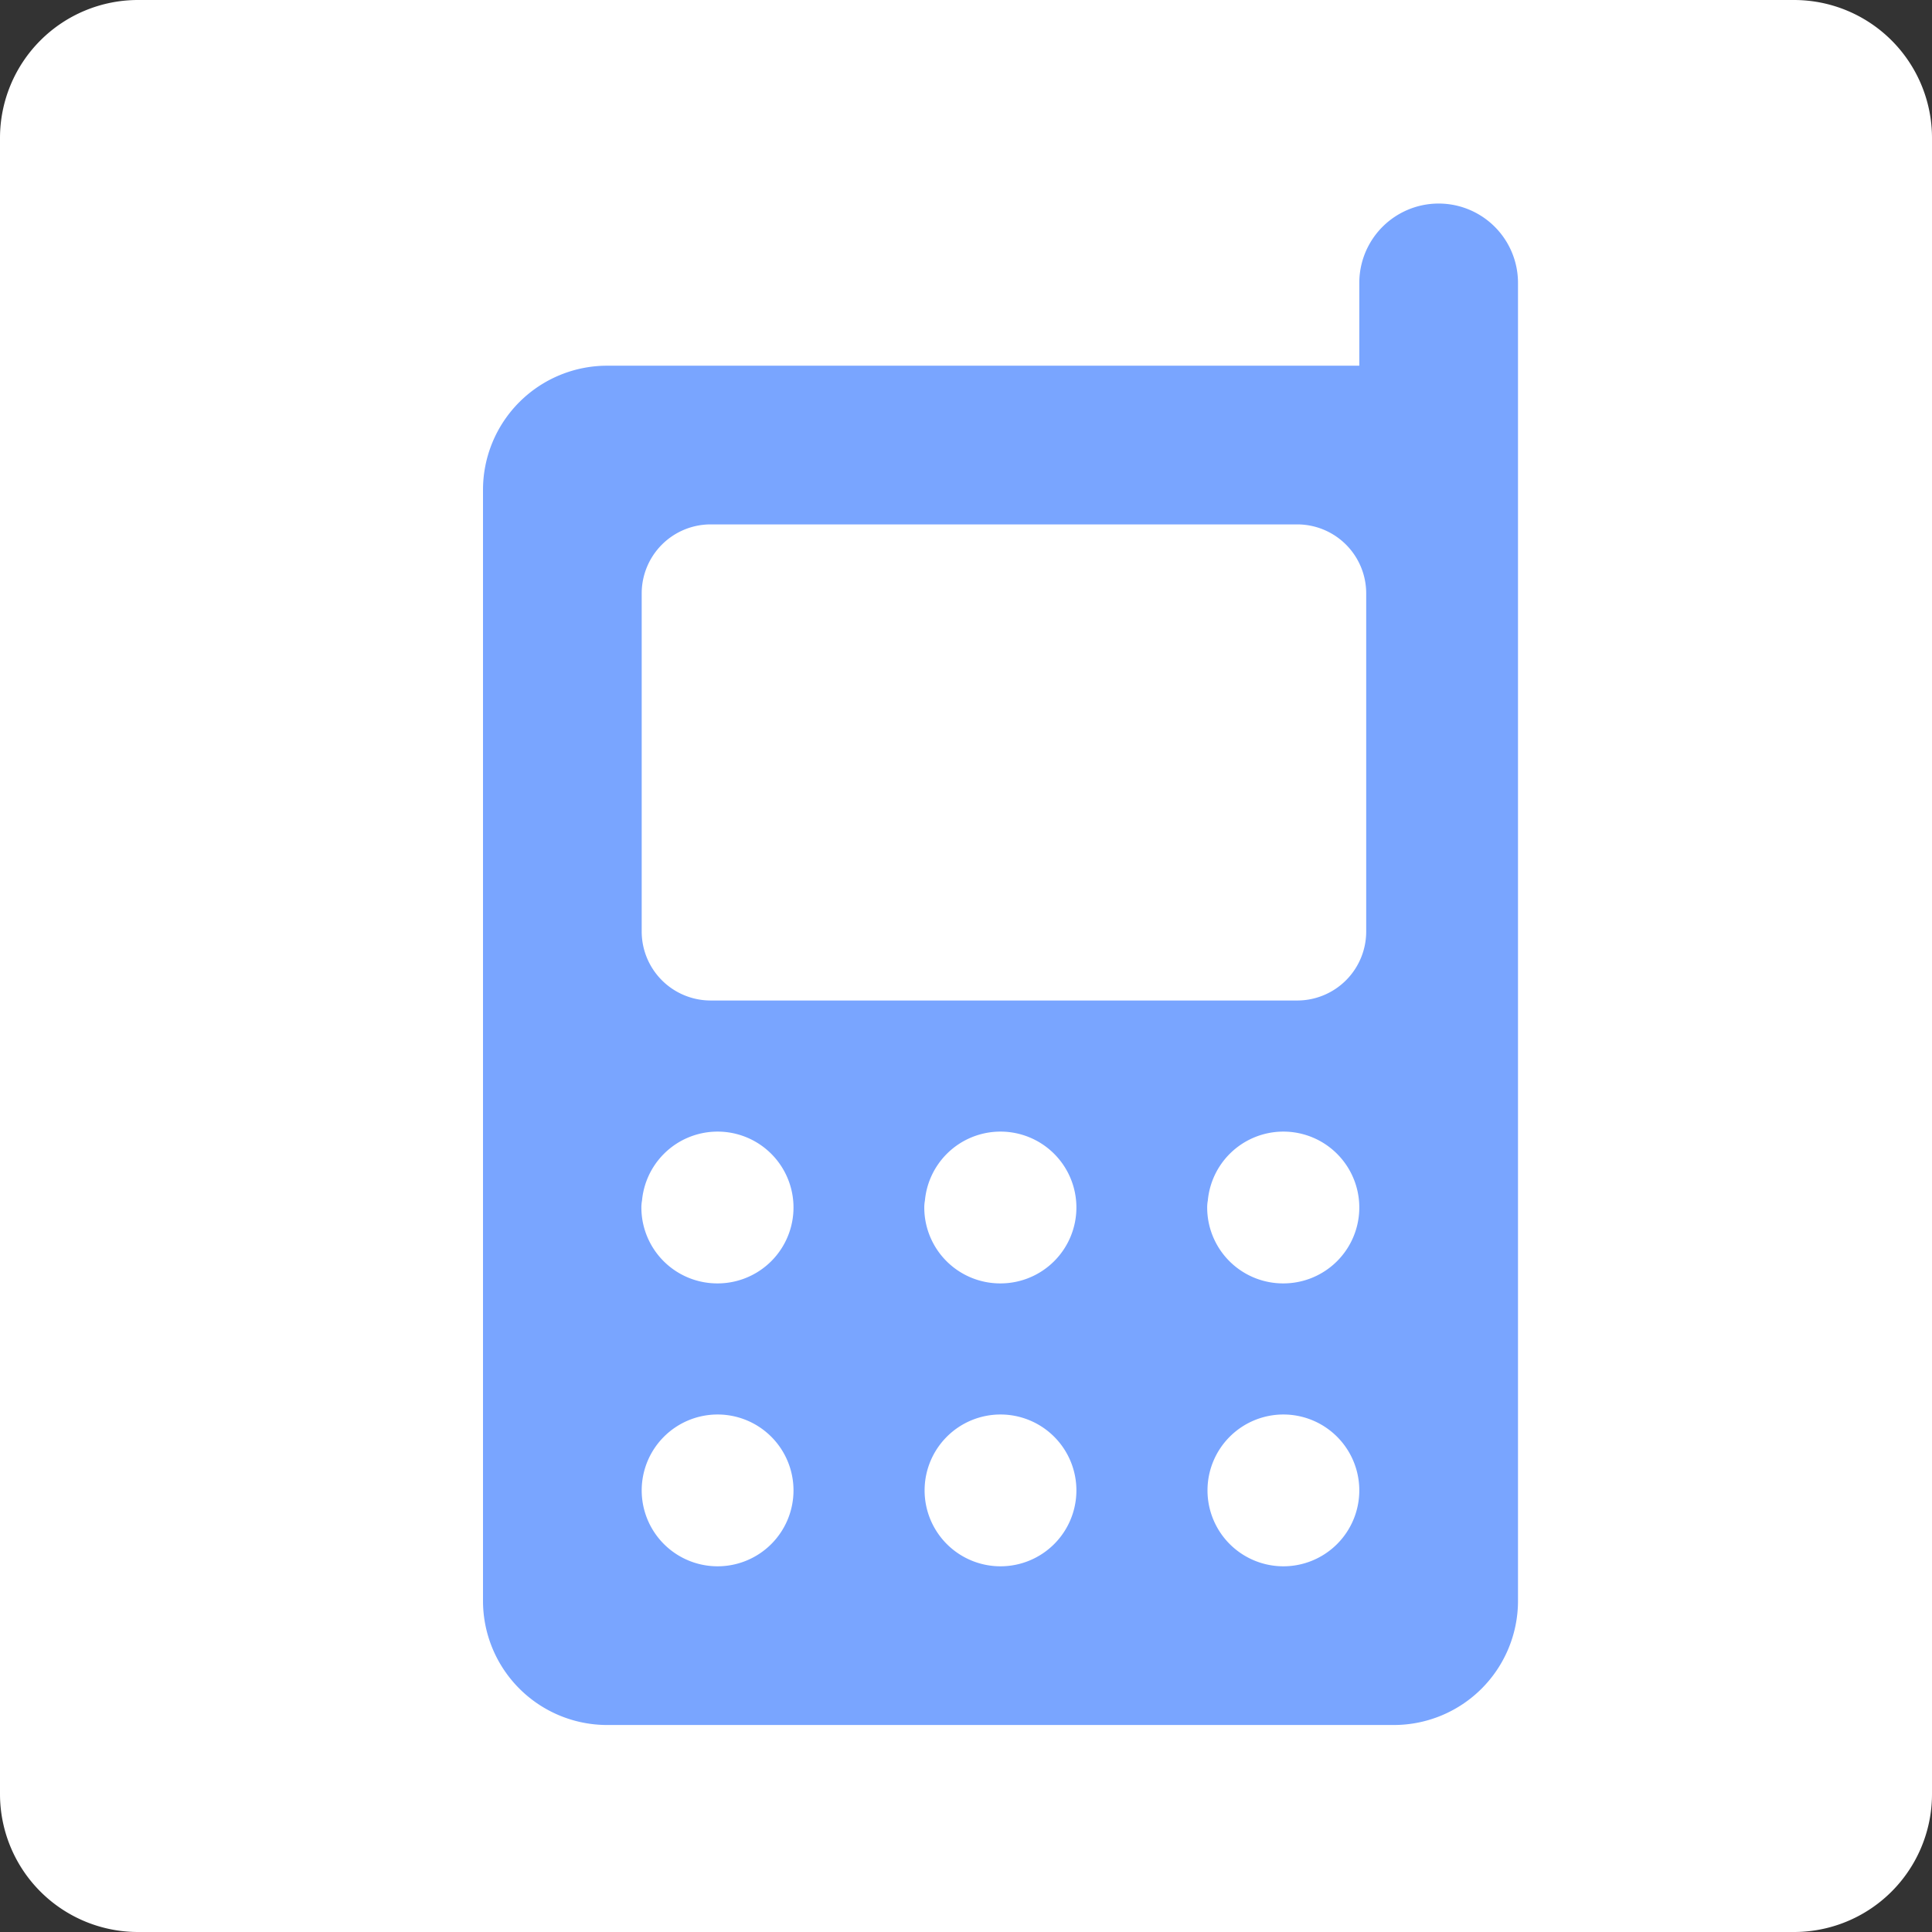
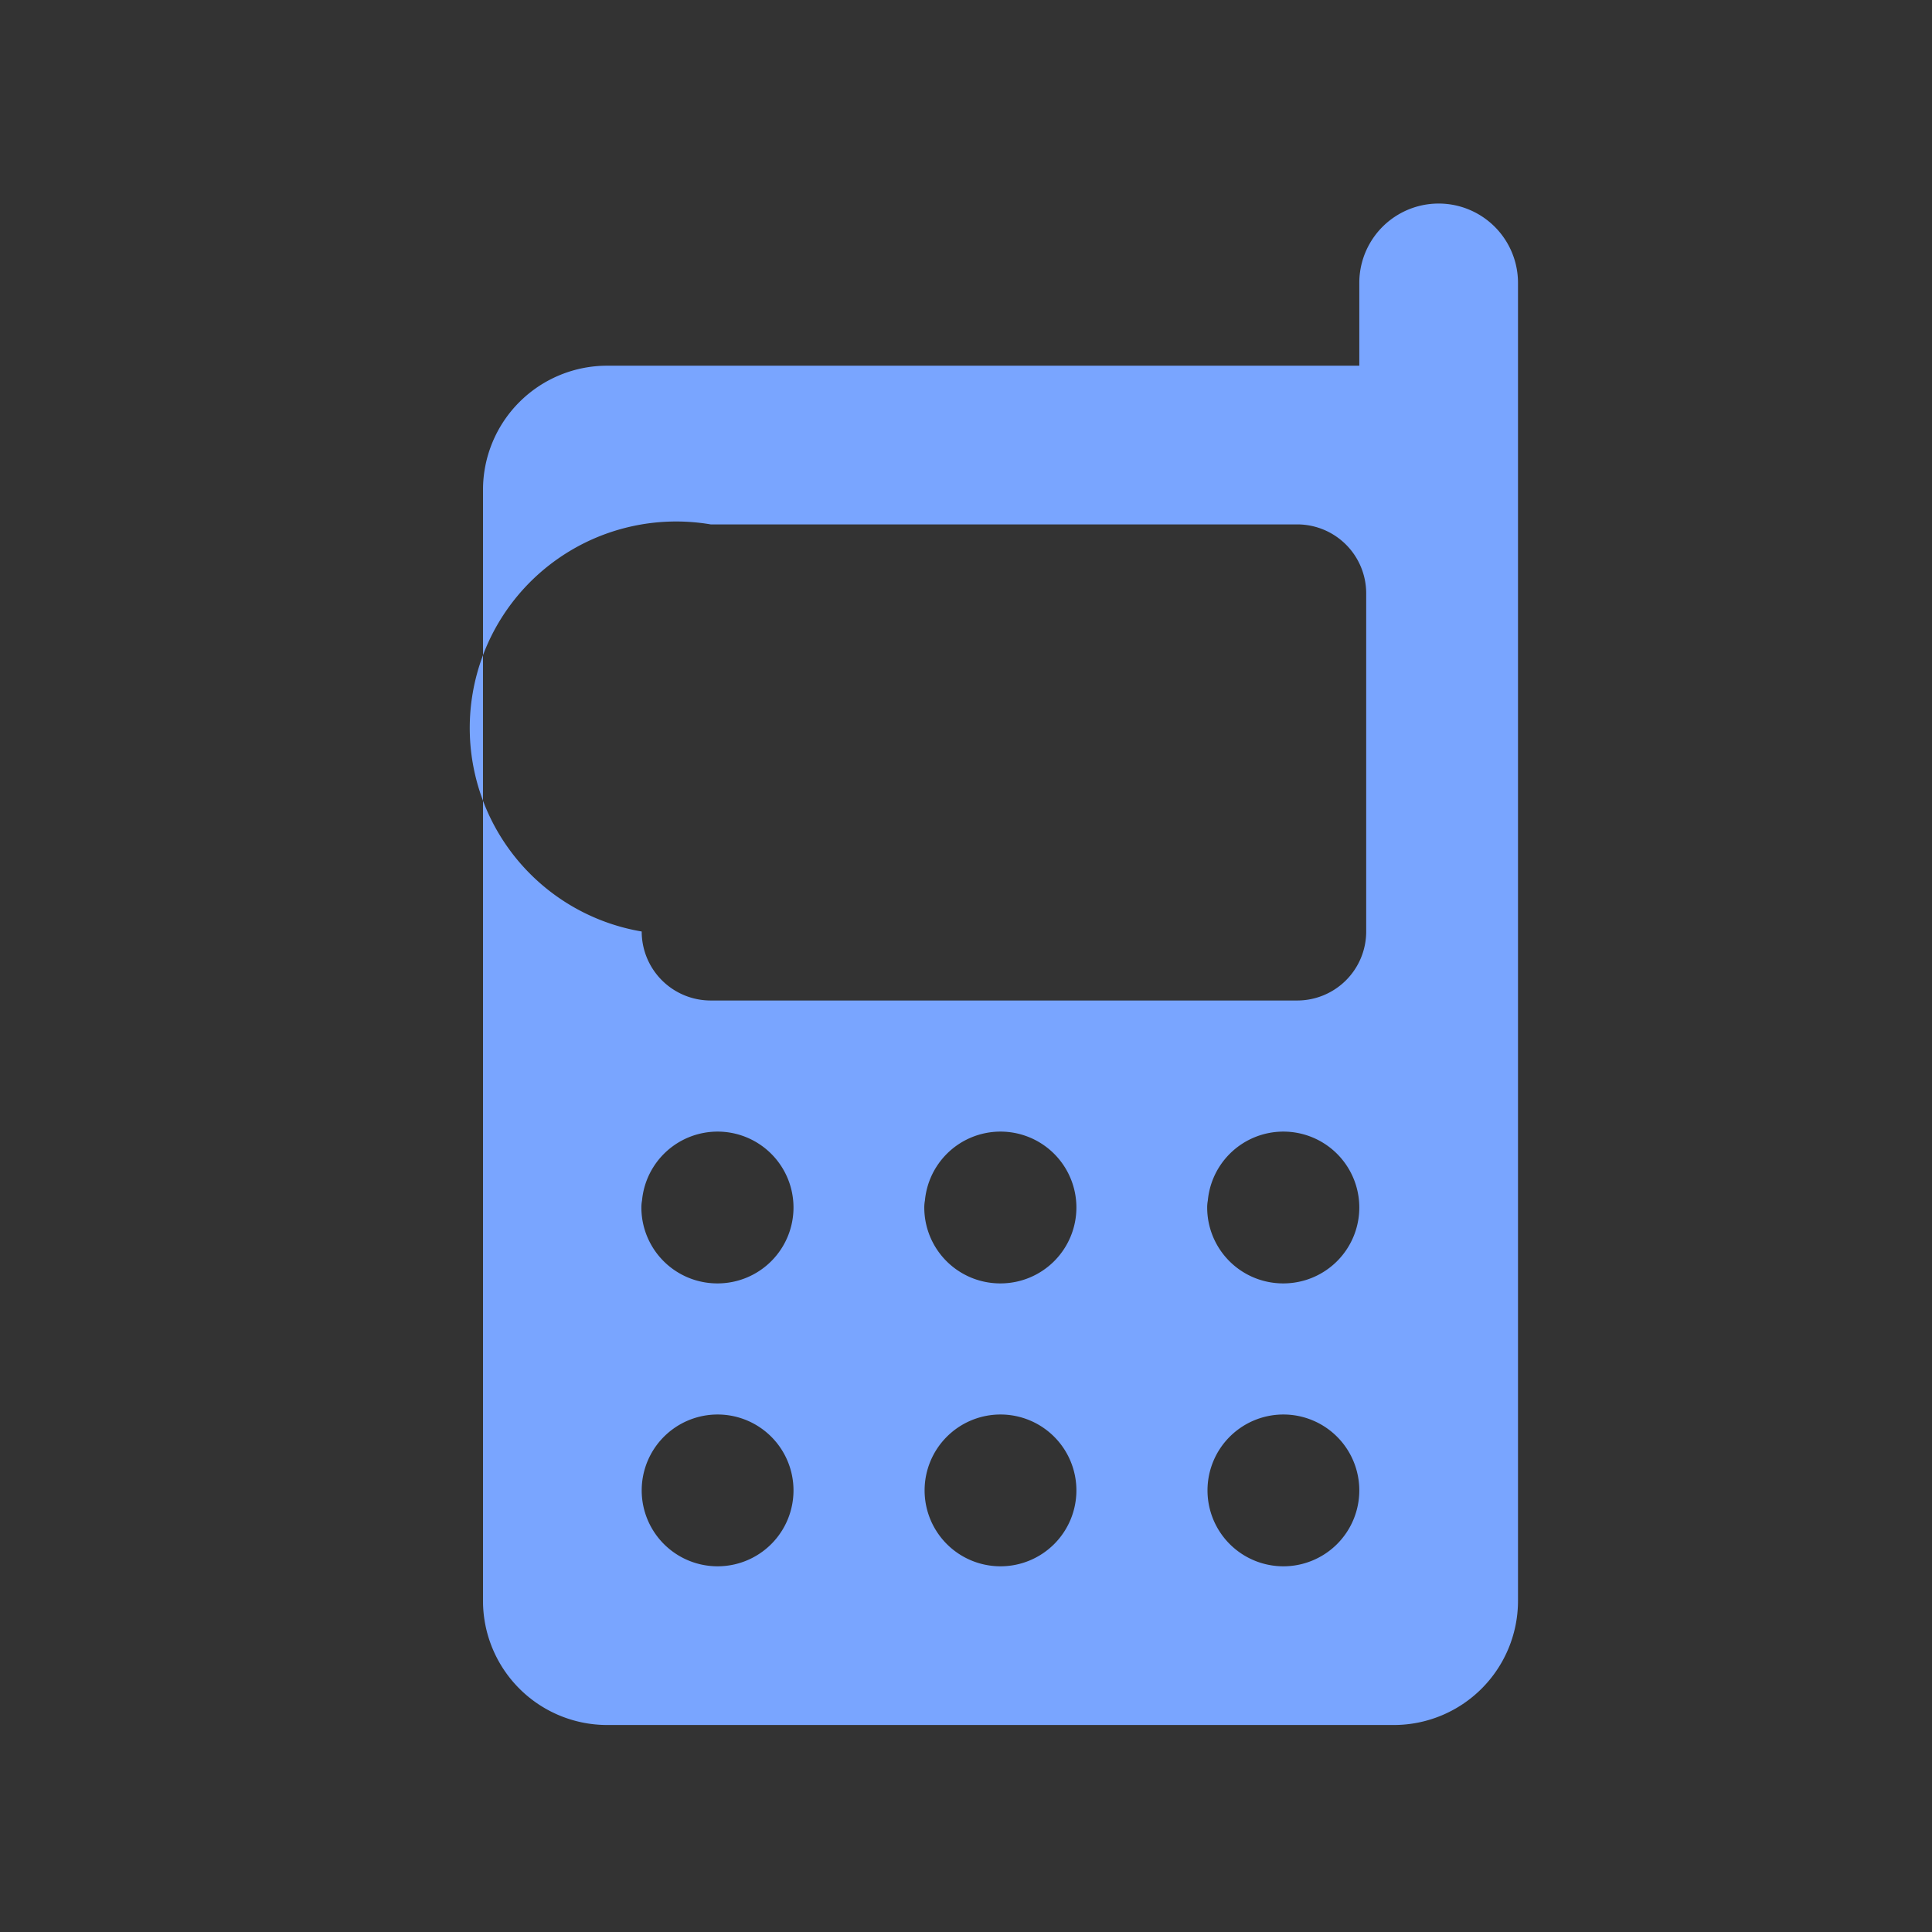
<svg xmlns="http://www.w3.org/2000/svg" id="Layer_1" data-name="Layer 1" width="28" height="28" viewBox="0 0 28 28">
  <rect x="0" y="0" width="28" height="28" fill="#333333" stroke="none" />
  <defs>
    <style>.cls-1{fill:#fff;}.cls-2{fill:#79a5ff;}</style>
  </defs>
  <title>phn</title>
-   <path class="cls-1" d="M0,2A2,2,0,0,1,2,0H26a2,2,0,0,1,2,2V26a2,2,0,0,1-2,2H2a2,2,0,0,1-2-2Z" />
-   <path class="cls-2" d="M17.5,21.6a1.1,1.1,0,1,1,1.1,1.1A1.1,1.1,0,0,1,17.5,21.6Zm-4.1,0a1.1,1.1,0,1,1,1.1,1.1A1.1,1.1,0,0,1,13.4,21.6Zm-4.1,0a1.1,1.1,0,1,1,1.1,1.1A1.1,1.1,0,0,1,9.3,21.6Zm8.2-4.1a1.1,1.1,0,1,1,1.1,1.1A1.1,1.1,0,0,1,17.5,17.4Zm-4.1,0a1.1,1.1,0,1,1,1.1,1.1A1.1,1.1,0,0,1,13.4,17.4Zm-4.1,0a1.1,1.1,0,1,1,1.1,1.1A1.1,1.1,0,0,1,9.3,17.4Zm1-9.9h8.5a1,1,0,0,1,1,1v4.9a1,1,0,0,1-1,1H10.3a1,1,0,0,1-1-1V8.6A1,1,0,0,1,10.3,7.6ZM7,23.2A1.8,1.8,0,0,0,8.8,25H20.2A1.8,1.8,0,0,0,22,23.2V4.1a1.1,1.1,0,1,0-2.3,0V5.3H8.8A1.8,1.8,0,0,0,7,7.1Z" />
+   <path class="cls-2" d="M17.5,21.6a1.1,1.1,0,1,1,1.1,1.1A1.1,1.1,0,0,1,17.5,21.6Zm-4.1,0a1.1,1.1,0,1,1,1.1,1.1A1.1,1.1,0,0,1,13.4,21.6Zm-4.1,0a1.1,1.1,0,1,1,1.1,1.1A1.1,1.1,0,0,1,9.3,21.6Zm8.2-4.1a1.1,1.1,0,1,1,1.1,1.1A1.1,1.1,0,0,1,17.5,17.4Zm-4.1,0a1.1,1.1,0,1,1,1.1,1.1A1.1,1.1,0,0,1,13.4,17.4Zm-4.1,0a1.1,1.1,0,1,1,1.1,1.1A1.1,1.1,0,0,1,9.3,17.4Zm1-9.9h8.5a1,1,0,0,1,1,1v4.9a1,1,0,0,1-1,1H10.3a1,1,0,0,1-1-1A1,1,0,0,1,10.3,7.6ZM7,23.2A1.8,1.8,0,0,0,8.8,25H20.2A1.8,1.8,0,0,0,22,23.2V4.1a1.1,1.1,0,1,0-2.3,0V5.3H8.8A1.8,1.8,0,0,0,7,7.1Z" />
</svg>